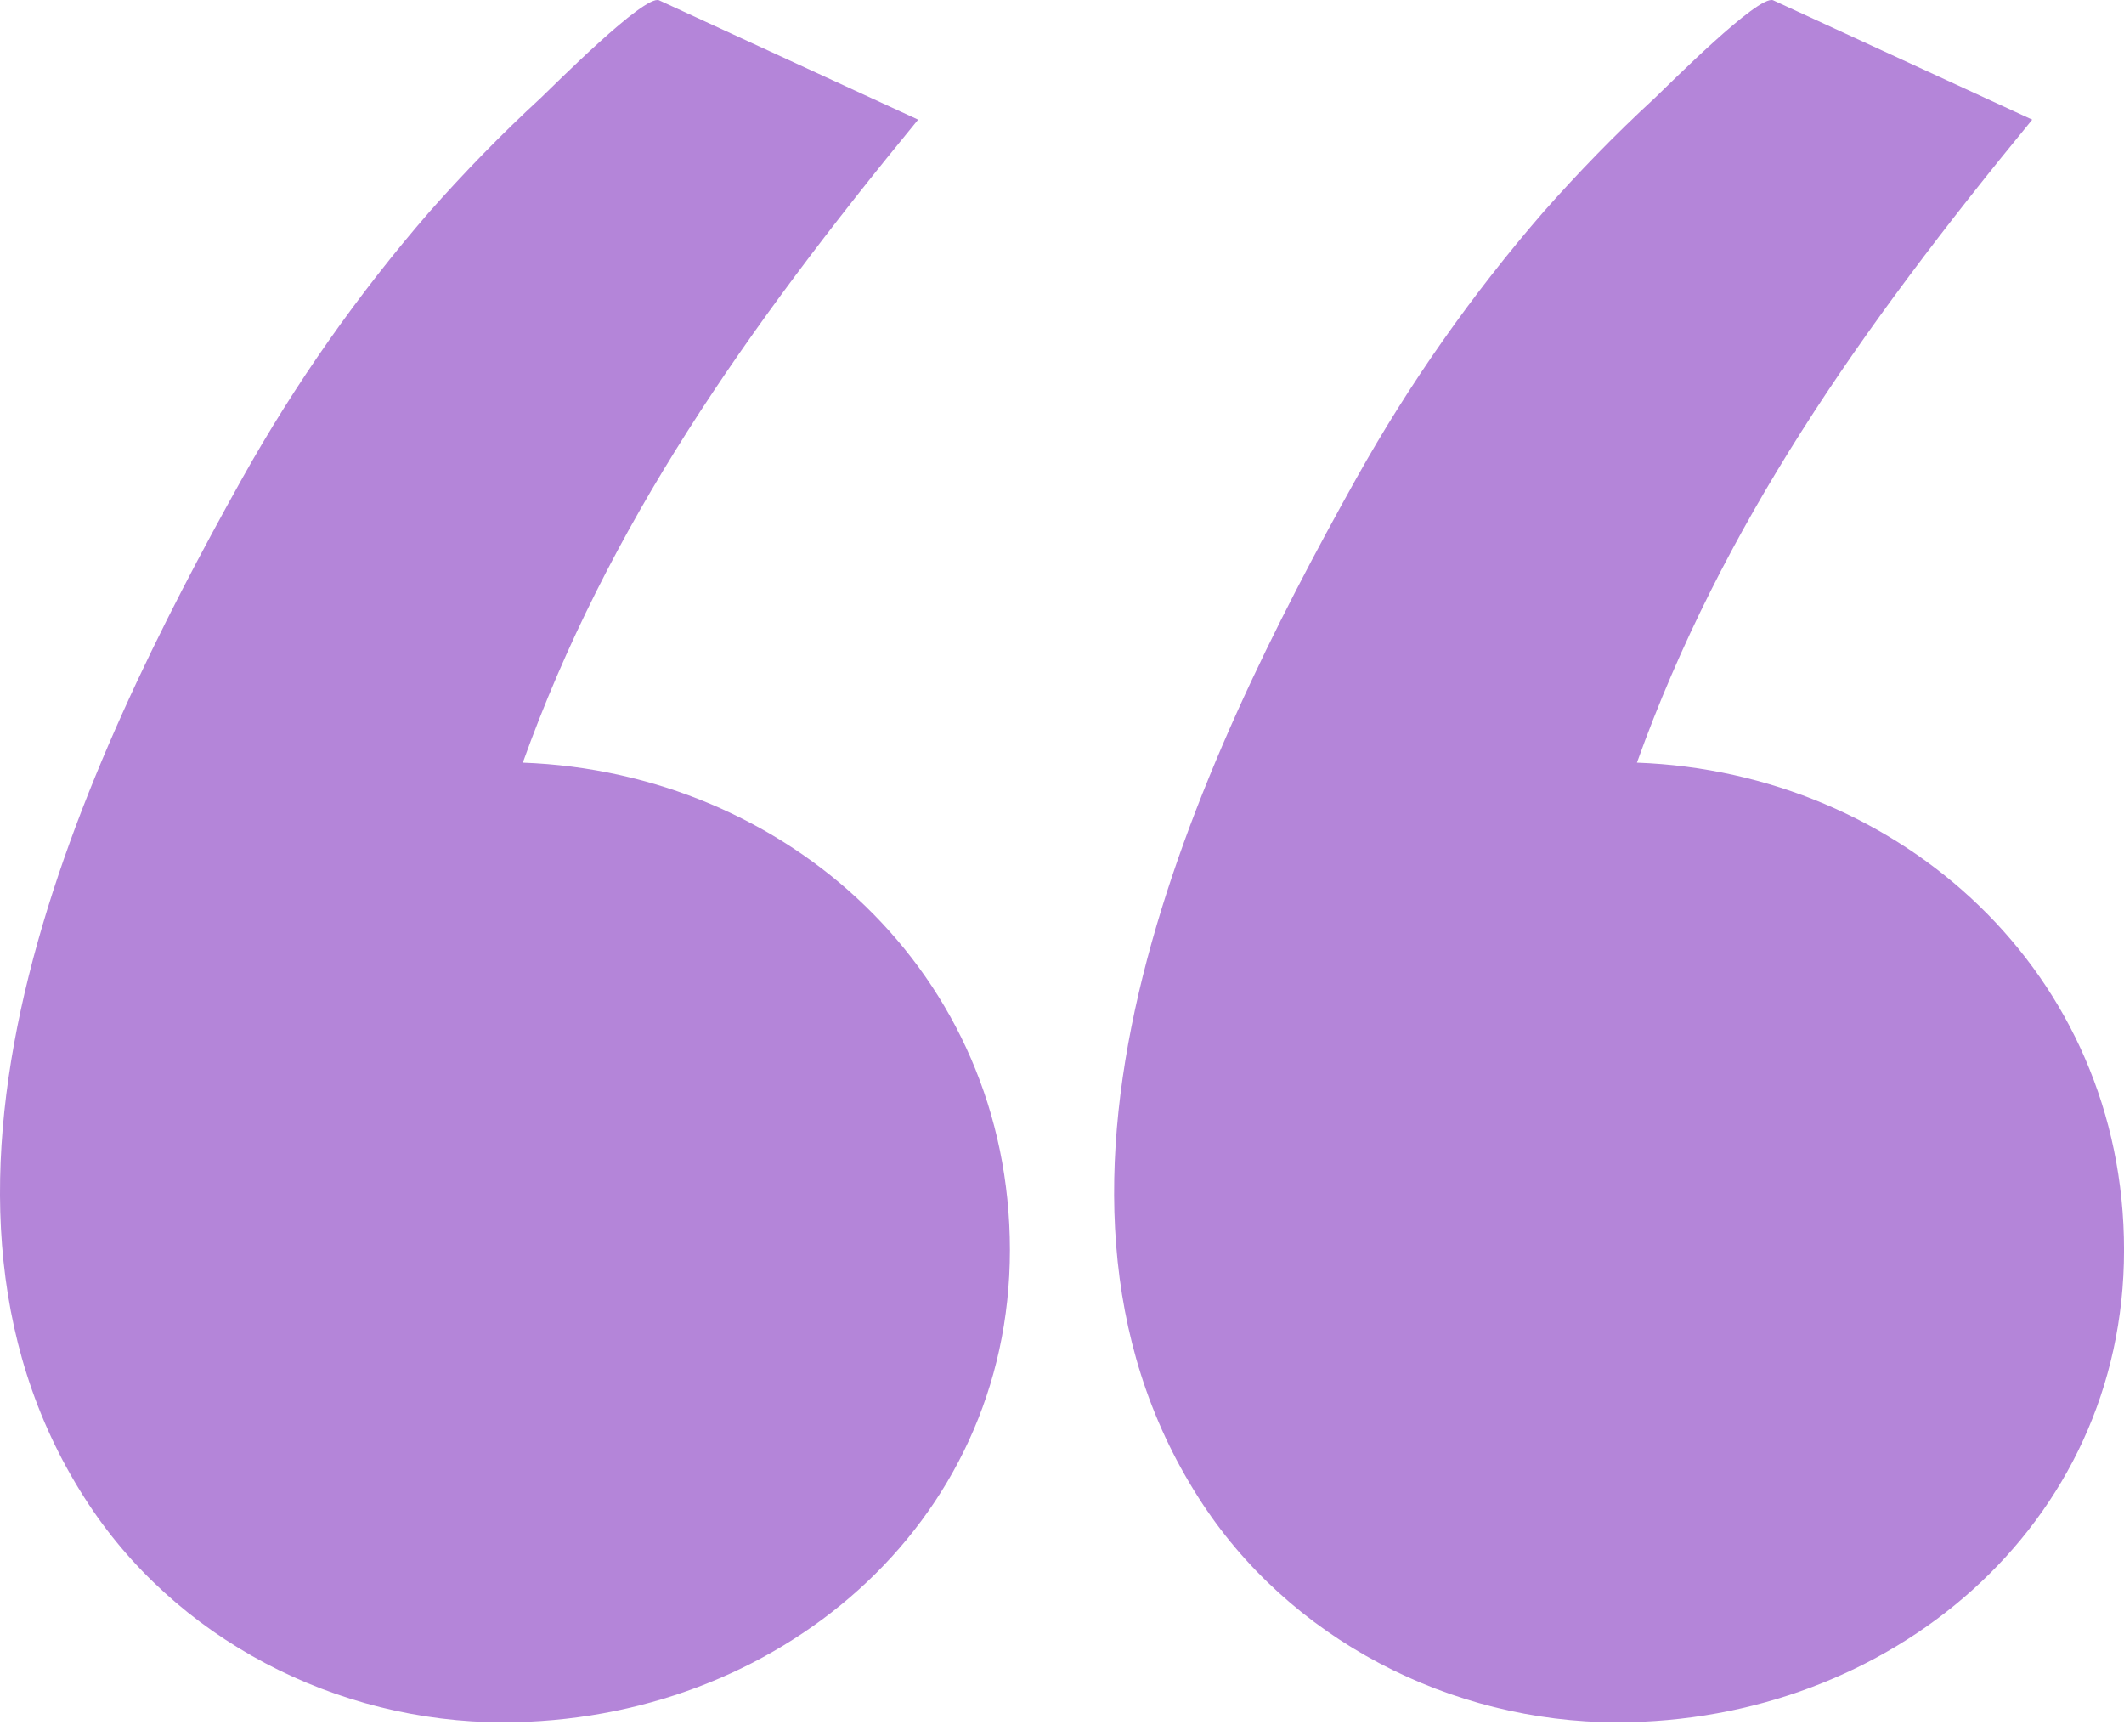
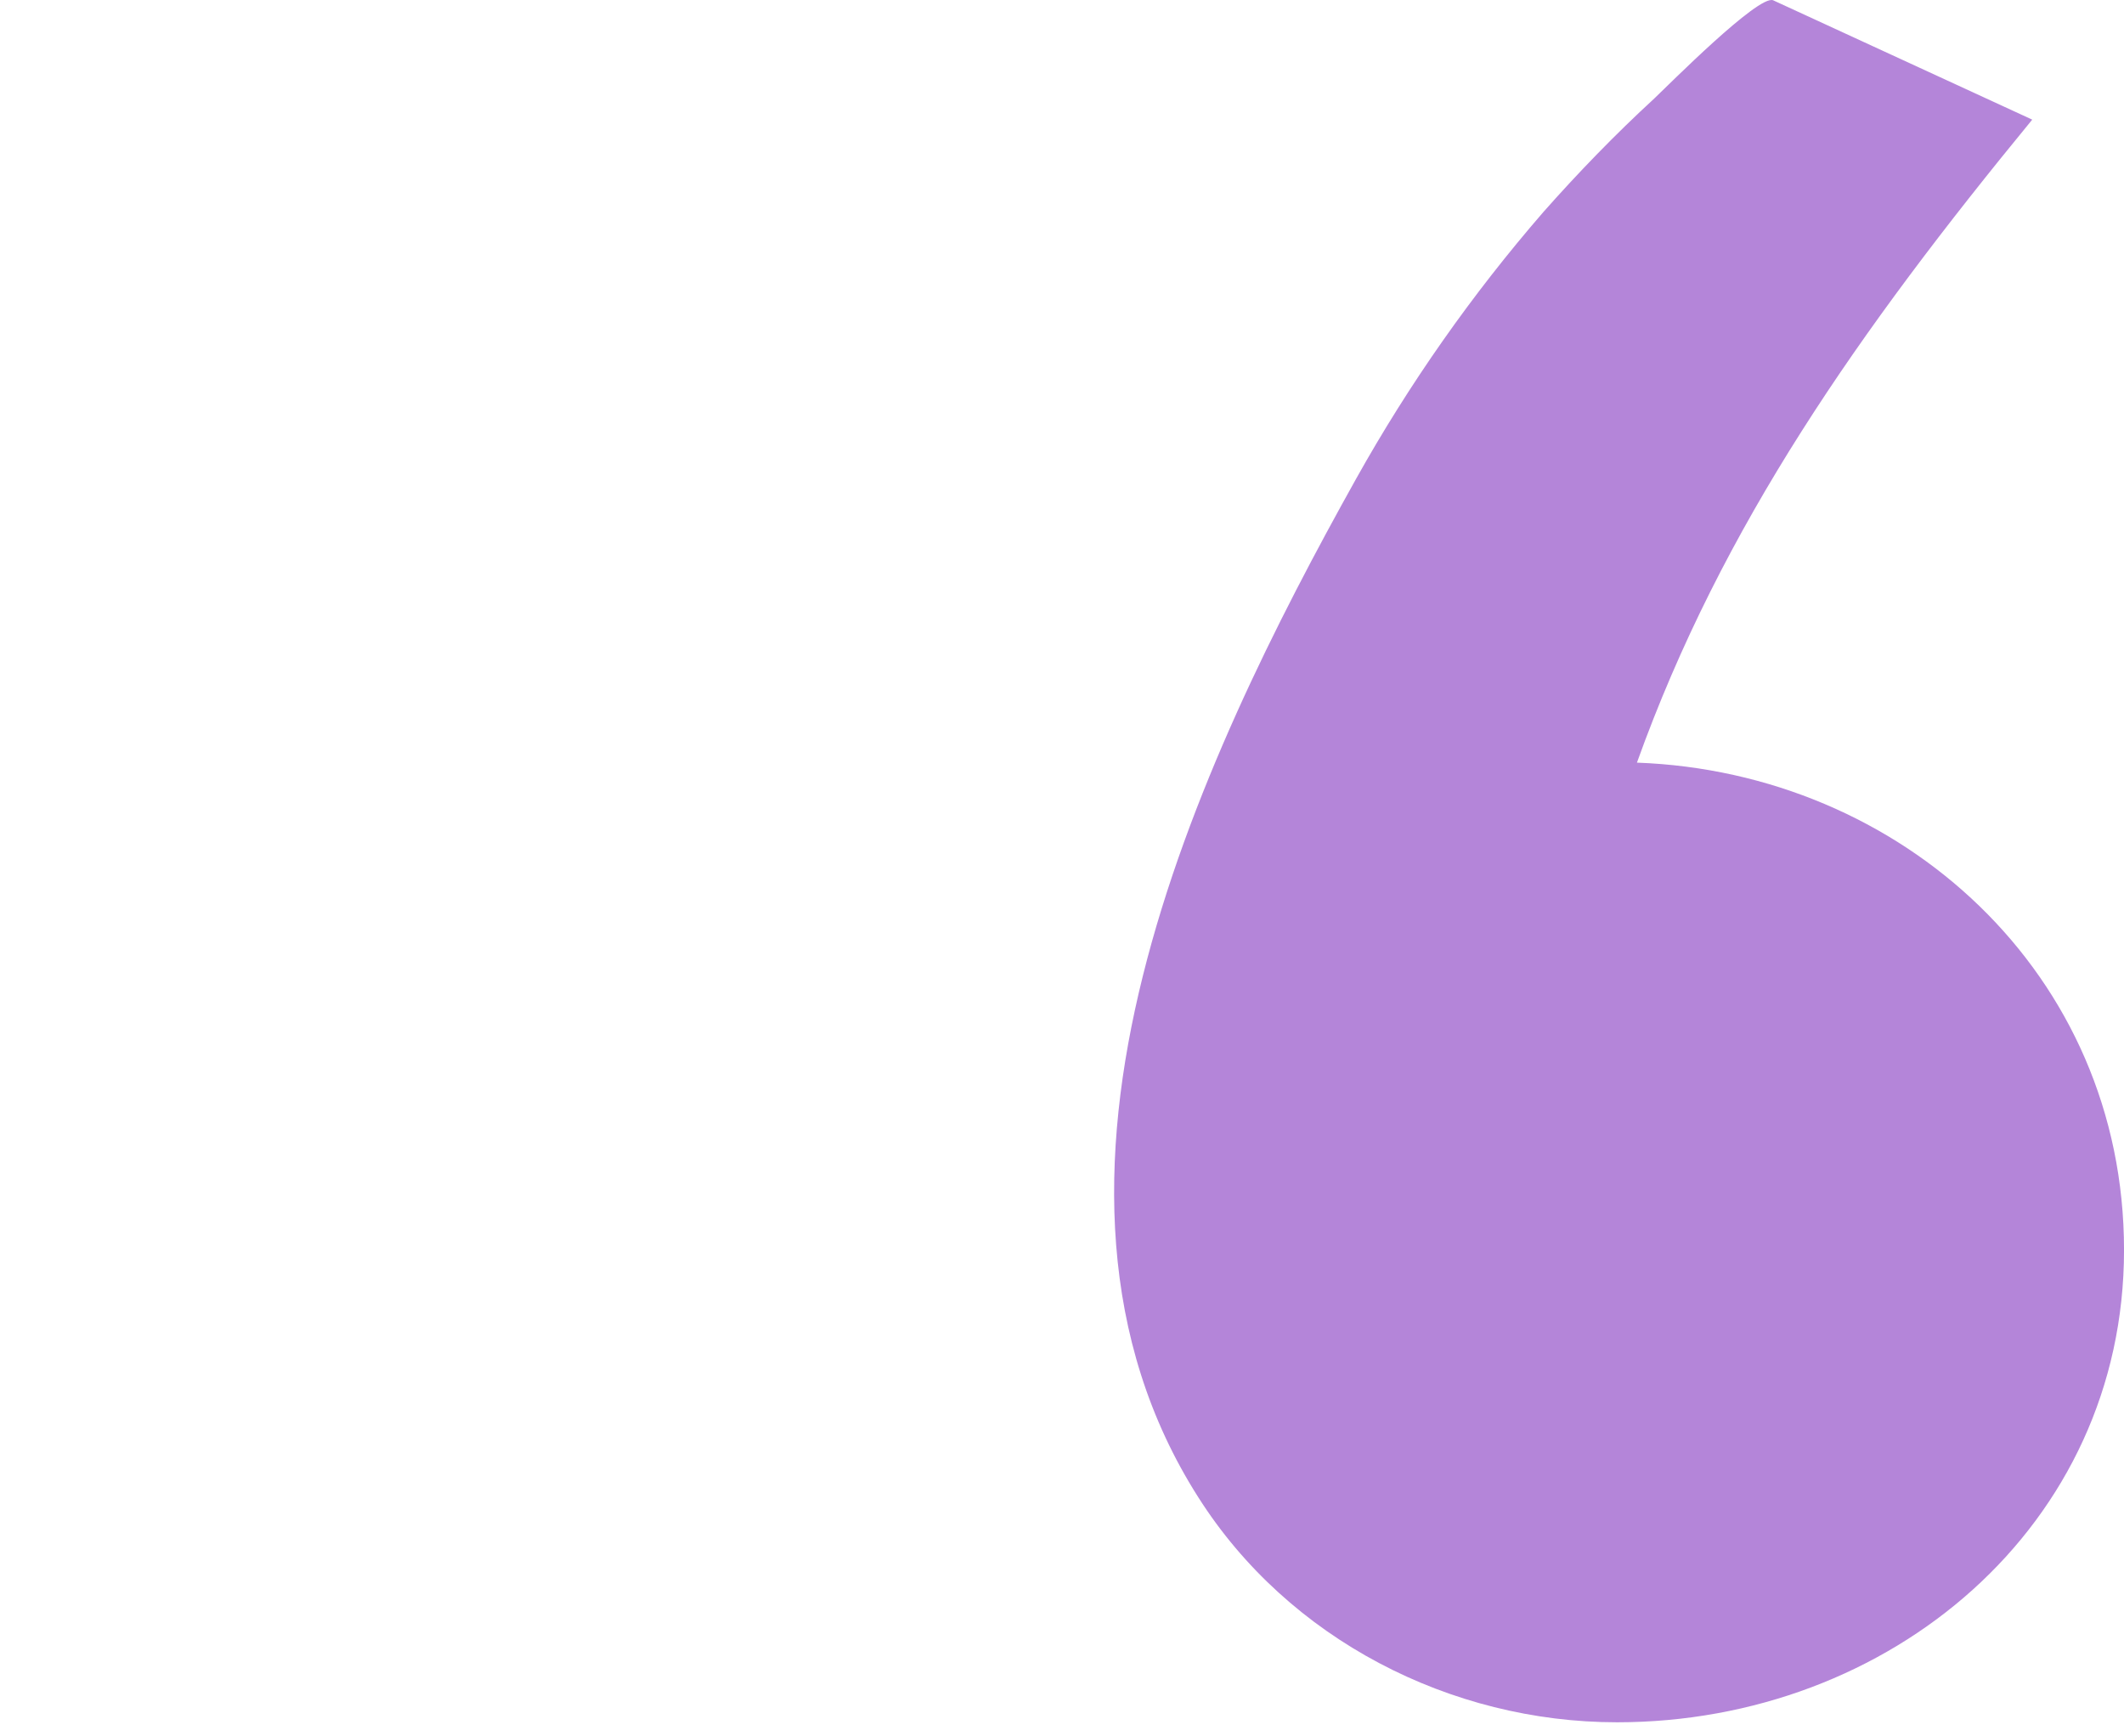
<svg xmlns="http://www.w3.org/2000/svg" width="82" height="67" viewBox="0 0 82 67" fill="none">
-   <path d="M35.445 4.618C28.76 12.758 23.463 20.299 20.184 29.438C30.384 29.81 38.989 37.57 38.989 48.253C38.989 58.903 29.947 66.481 19.415 66.481C12.99 66.481 6.731 63.276 3.253 57.801C-4.497 45.649 3.253 29.39 9.347 18.473C11.401 14.801 13.818 11.362 16.567 8.19C17.925 6.655 19.349 5.186 20.873 3.784C21.369 3.316 24.88 -0.223 25.443 0.011L35.445 4.618Z" fill="#B485D9" />
-   <path d="M78.457 4.618C71.772 12.758 66.475 20.299 63.196 29.438C73.395 29.81 82.001 37.57 82.001 48.253C82.001 58.903 72.959 66.481 62.427 66.481C56.002 66.481 49.742 63.276 46.265 57.801C38.515 45.649 46.265 29.39 52.359 18.473C54.412 14.801 56.83 11.362 59.579 8.19C60.937 6.655 62.361 5.186 63.884 3.784C64.381 3.316 67.892 -0.223 68.455 0.011L78.457 4.618Z" fill="#B485D9" />
+   <path d="M78.457 4.618C71.772 12.758 66.475 20.299 63.196 29.438C73.395 29.81 82.001 37.57 82.001 48.253C82.001 58.903 72.959 66.481 62.427 66.481C56.002 66.481 49.742 63.276 46.265 57.801C38.515 45.649 46.265 29.39 52.359 18.473C54.412 14.801 56.83 11.362 59.579 8.19C60.937 6.655 62.361 5.186 63.884 3.784C64.381 3.316 67.892 -0.223 68.455 0.011Z" fill="#B485D9" />
</svg>